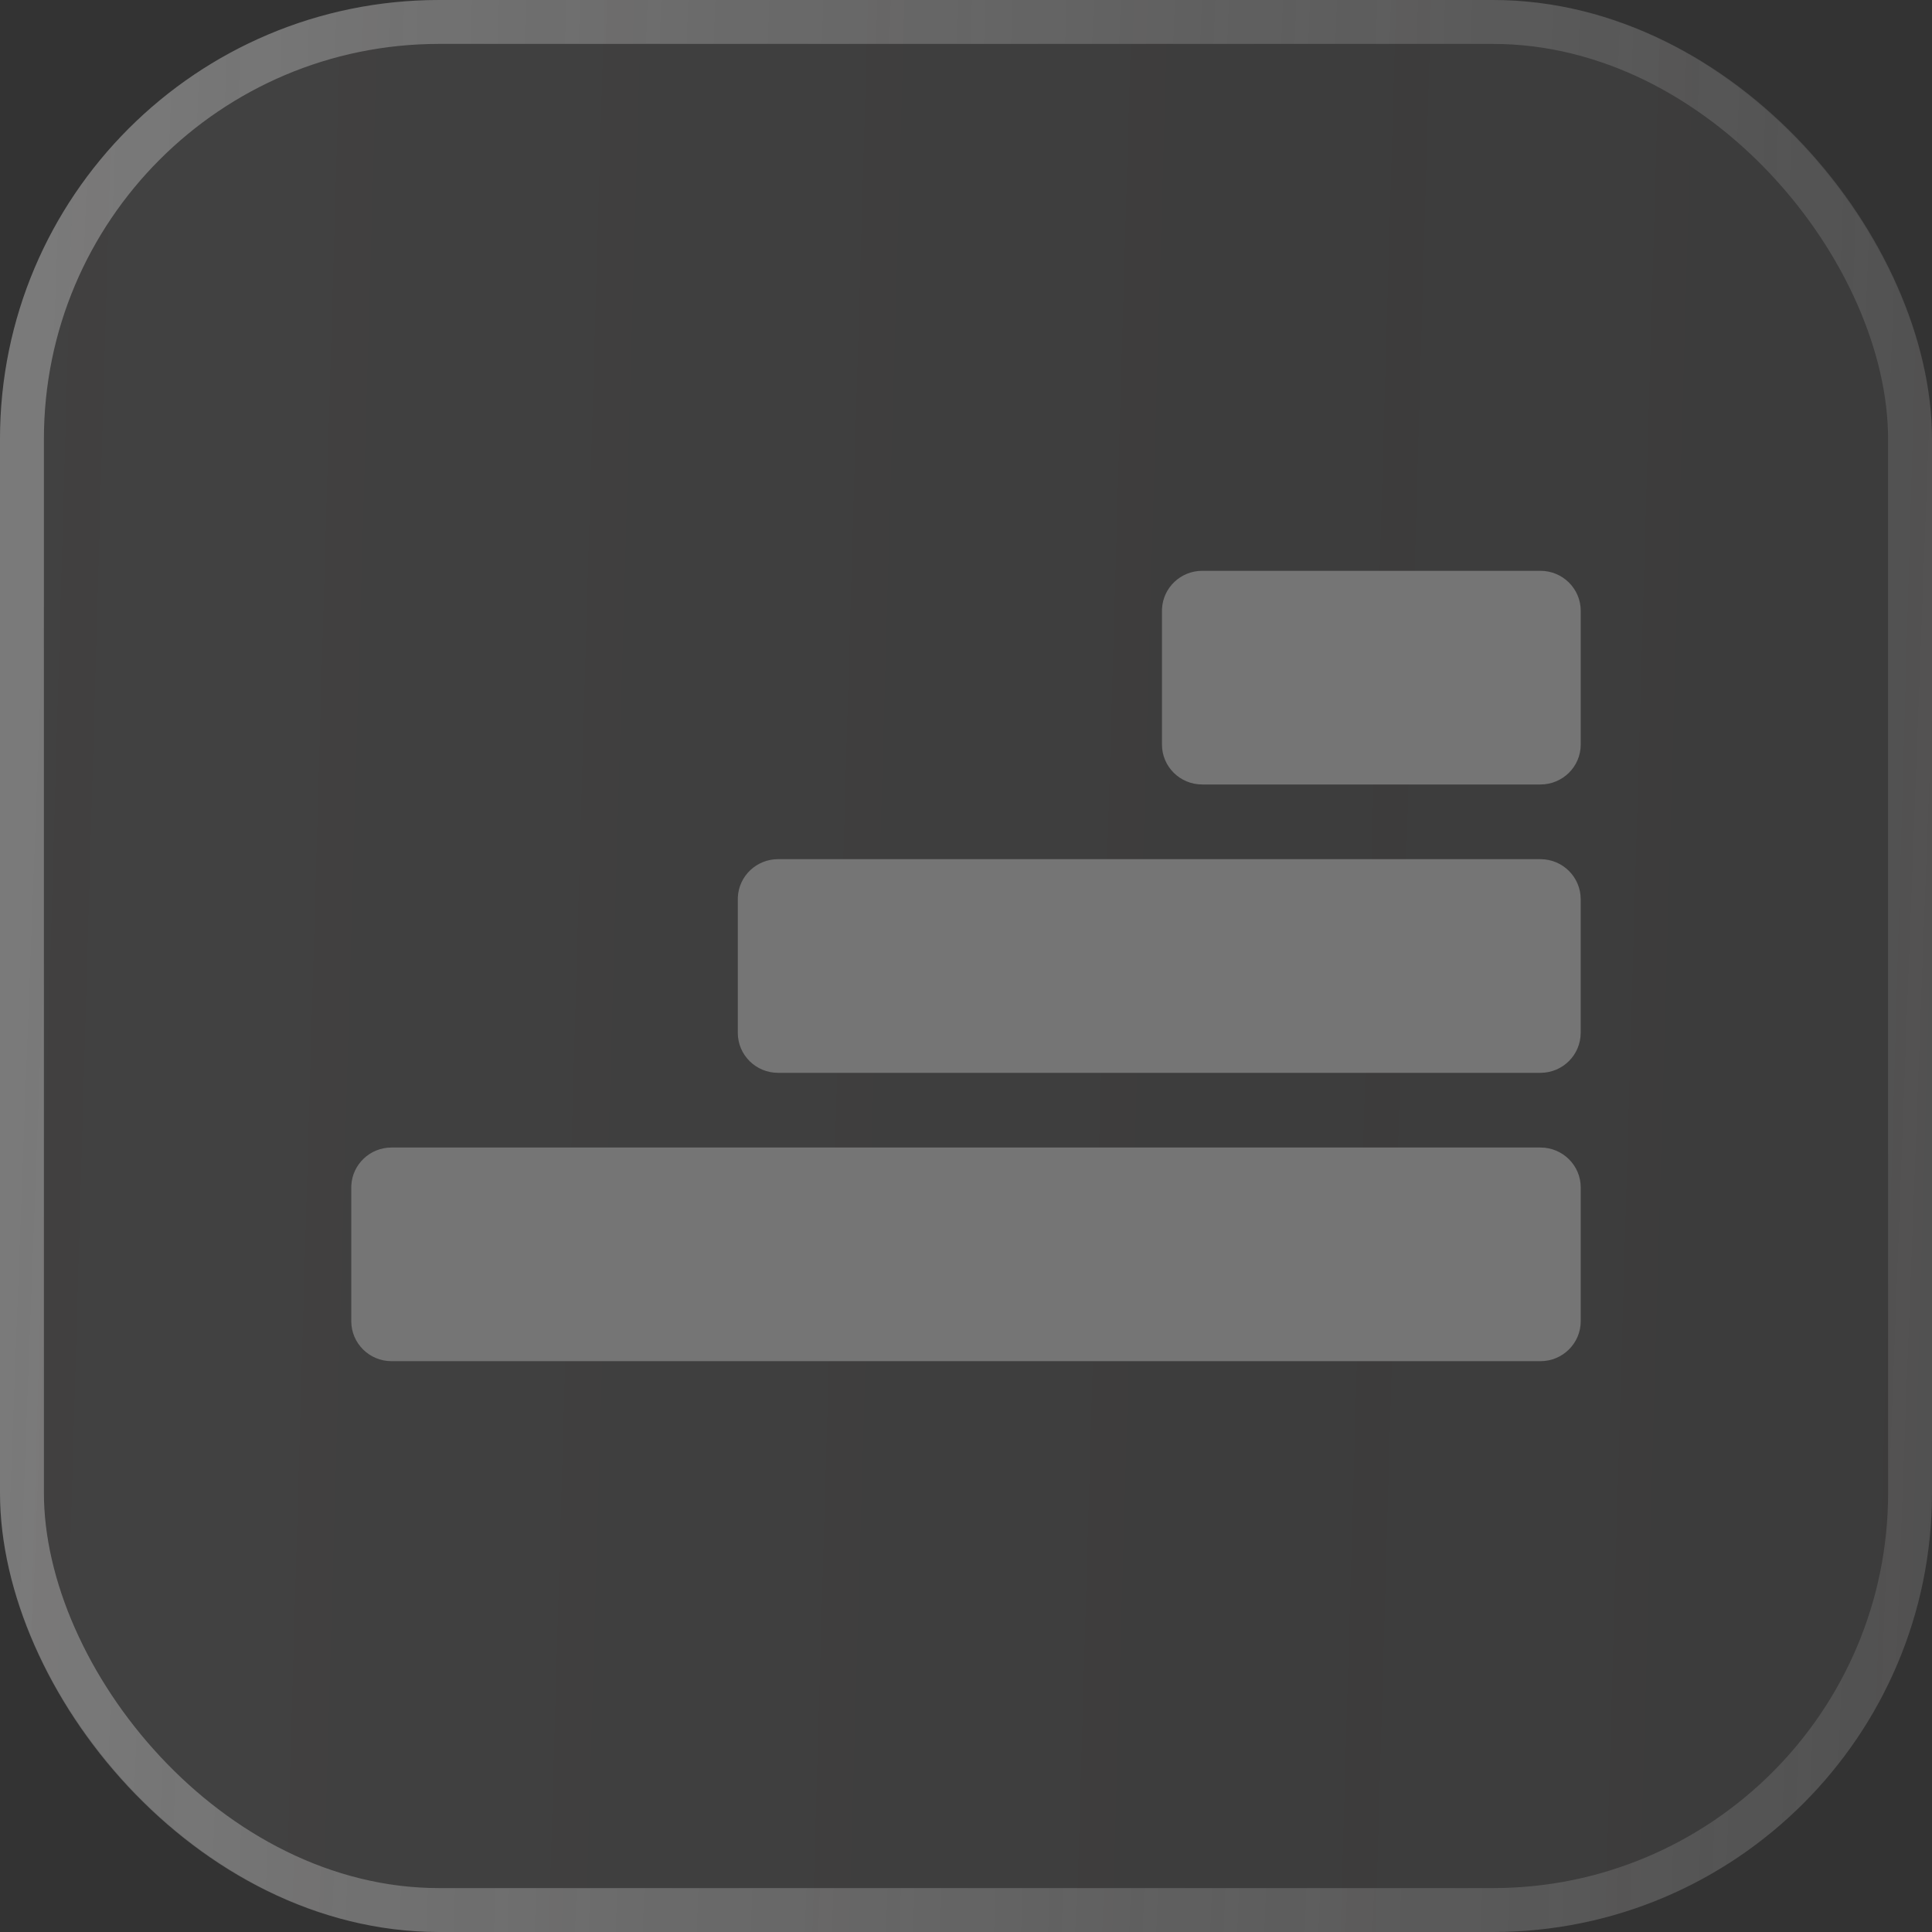
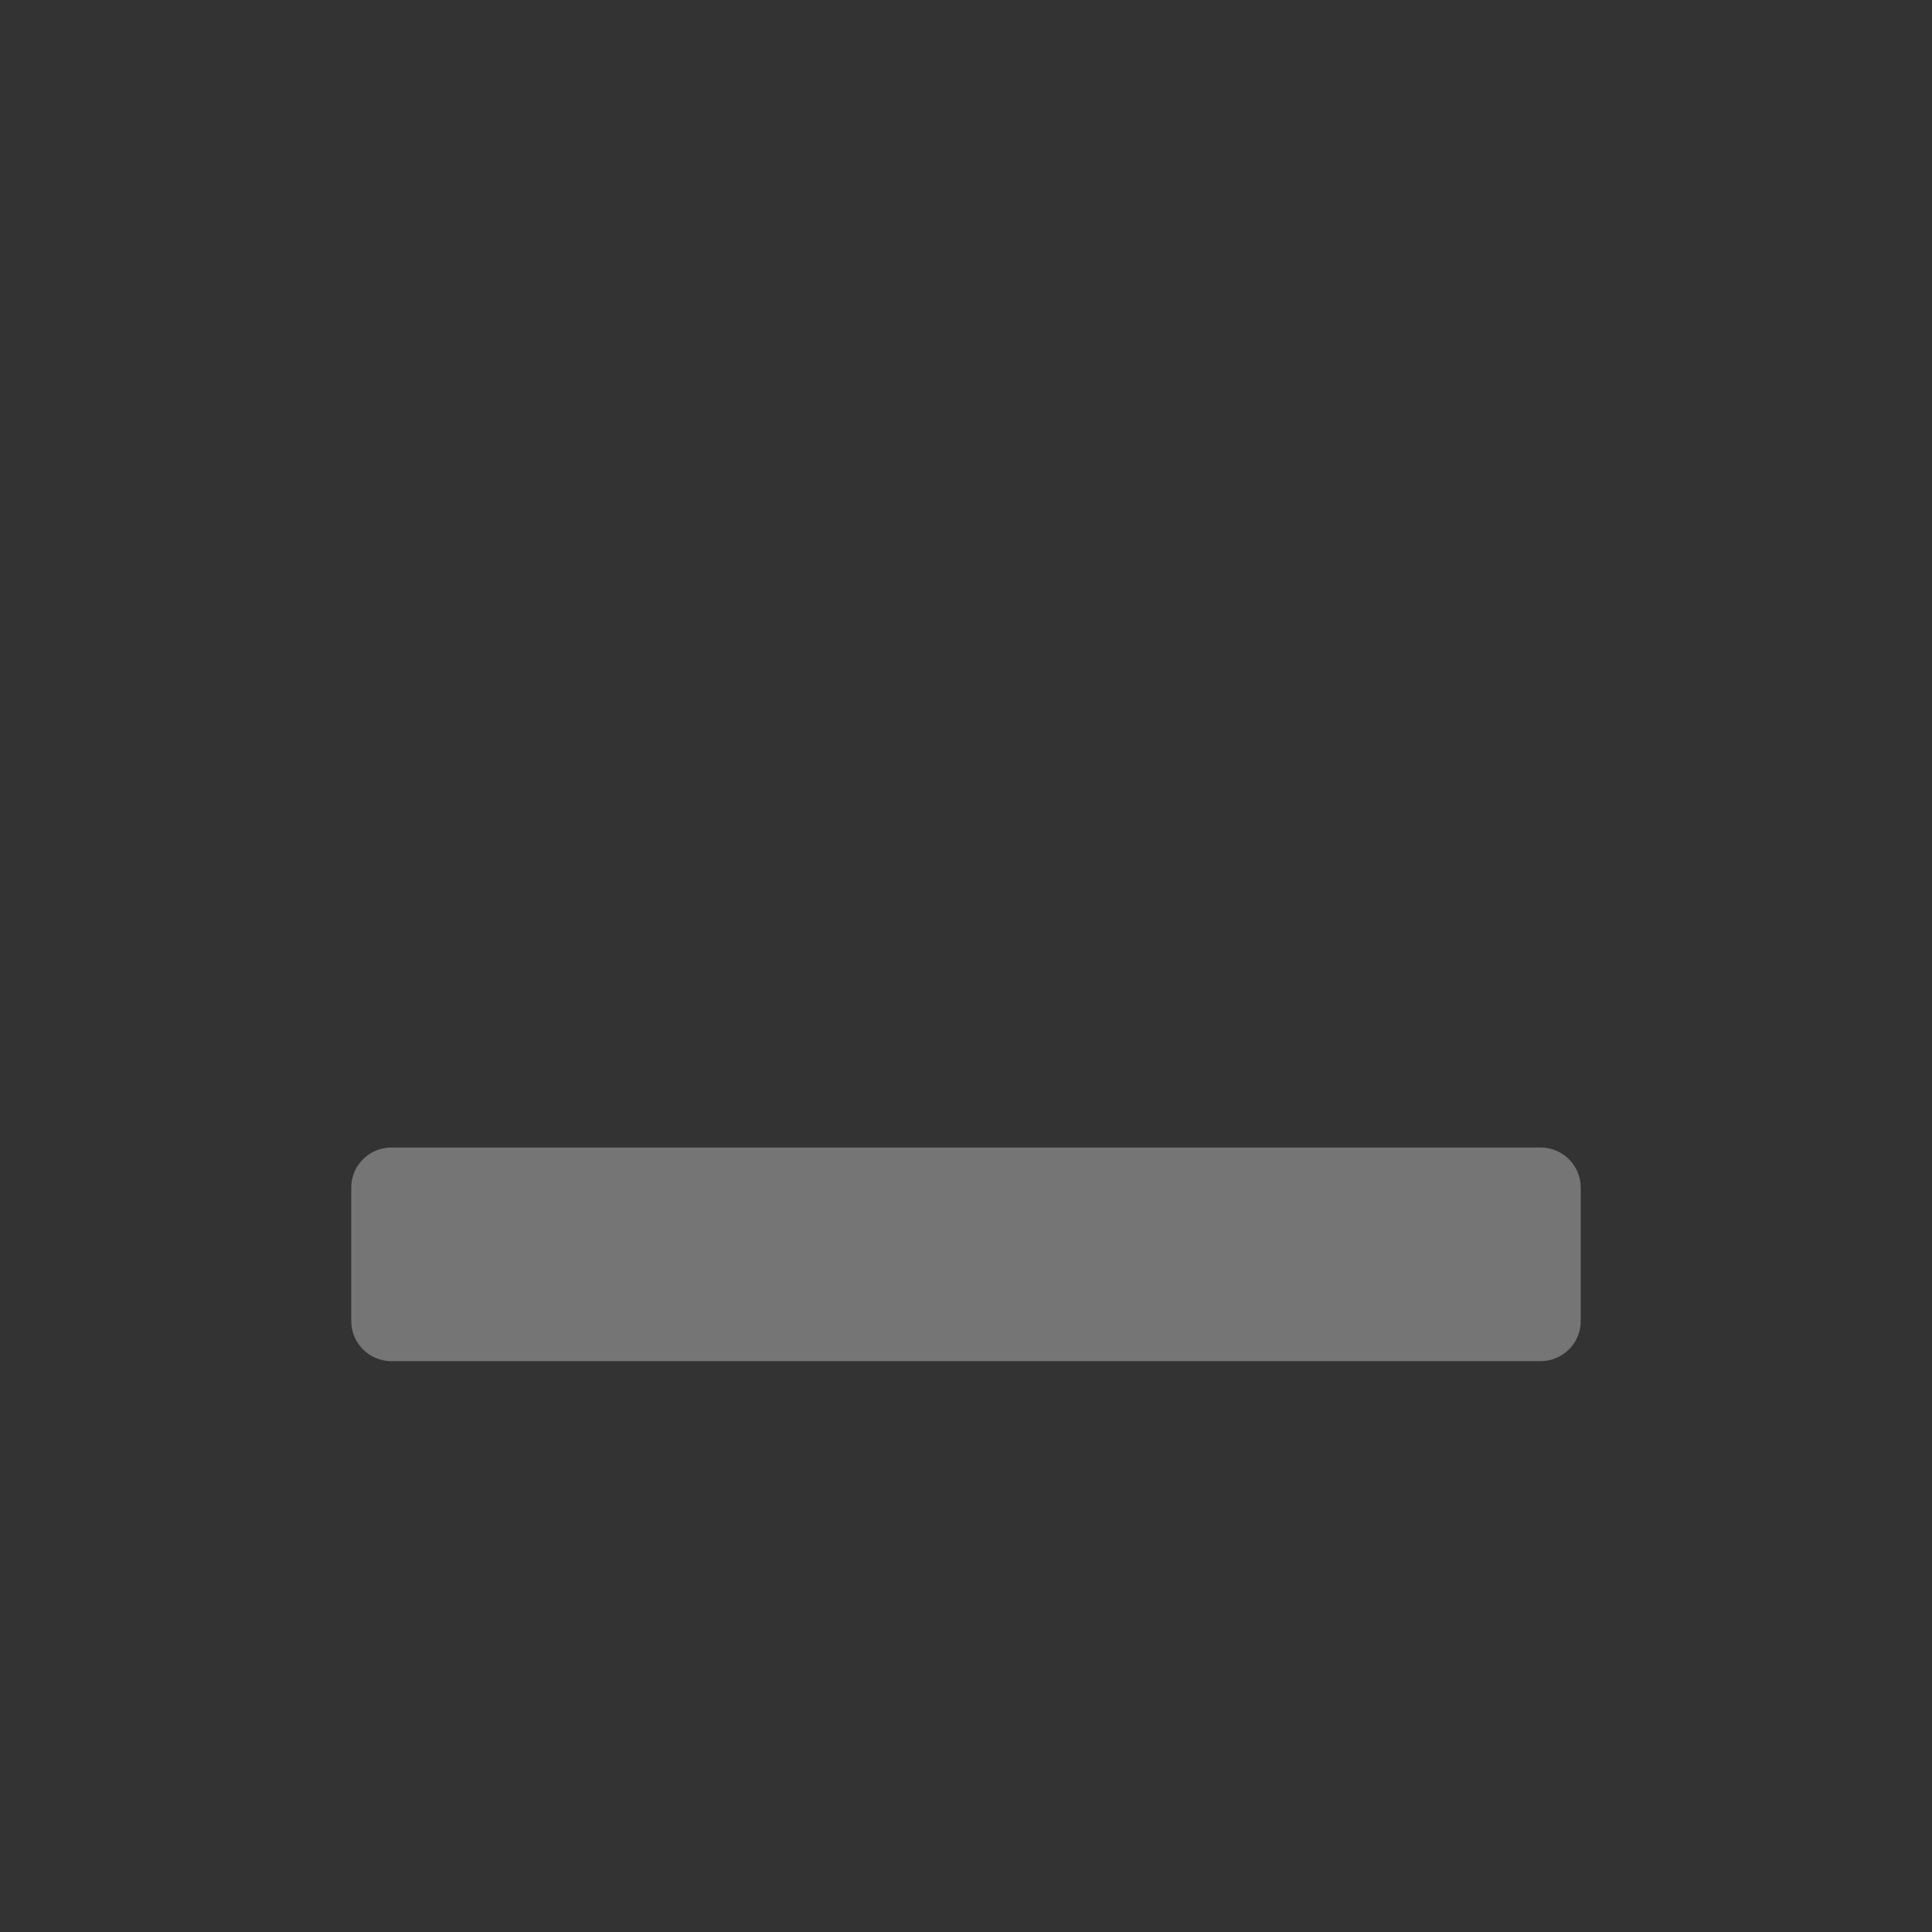
<svg xmlns="http://www.w3.org/2000/svg" width="44" height="44" viewBox="0 0 44 44" fill="none">
  <rect x="0" y="0" width="44" height="44" fill="#333333" stroke="none" />
-   <rect width="44" height="44" rx="10" fill="url(#paint0_linear_1177_19)" fill-opacity="0.1" />
-   <rect x="0.5" y="0.5" width="43" height="43" rx="9.5" stroke="url(#paint1_linear_1177_19)" stroke-opacity="0.3" />
-   <rect x="0.5" y="0.5" width="43" height="43" rx="9.5" stroke="url(#paint2_linear_1177_19)" stroke-opacity="0.1" />
  <path d="M8.917 26.134H35.083C35.589 26.134 36 26.541 36 27.044V30.089C36 30.592 35.589 31 35.083 31H8.917C8.411 31 8 30.592 8 30.089V27.044L8.001 26.998C8.026 26.516 8.426 26.134 8.917 26.134Z" fill="#757575" />
-   <path d="M17.72 19.567H35.082C35.589 19.567 35.999 19.975 35.999 20.478V23.522C35.999 24.025 35.589 24.433 35.082 24.433H17.72C17.213 24.433 16.803 24.025 16.803 23.522V20.478L16.804 20.431C16.828 19.95 17.229 19.567 17.72 19.567Z" fill="#757575" />
-   <path d="M27.38 13H35.083C35.589 13 36 13.408 36 13.911V16.956C36 17.459 35.589 17.866 35.083 17.866H27.38C26.873 17.866 26.463 17.459 26.463 16.956V13.911L26.464 13.864C26.489 13.383 26.889 13 27.38 13Z" fill="#757575" />
  <defs>
    <linearGradient id="paint0_linear_1177_19" x1="0.535" y1="2.21049e-07" x2="46.343" y2="1.318" gradientUnits="userSpaceOnUse">
      <stop stop-color="#FFFDFD" stop-opacity="0.7" />
      <stop offset="1" stop-color="#FFFCFC" stop-opacity="0.4" />
    </linearGradient>
    <linearGradient id="paint1_linear_1177_19" x1="1.1" y1="-5.165" x2="48.113" y2="-3.397" gradientUnits="userSpaceOnUse">
      <stop stop-color="white" />
      <stop offset="1" stop-color="white" stop-opacity="0" />
    </linearGradient>
    <linearGradient id="paint2_linear_1177_19" x1="1.1" y1="-5.165" x2="48.113" y2="-3.397" gradientUnits="userSpaceOnUse">
      <stop stop-color="white" stop-opacity="0" />
      <stop offset="1" stop-color="white" />
    </linearGradient>
  </defs>
</svg>